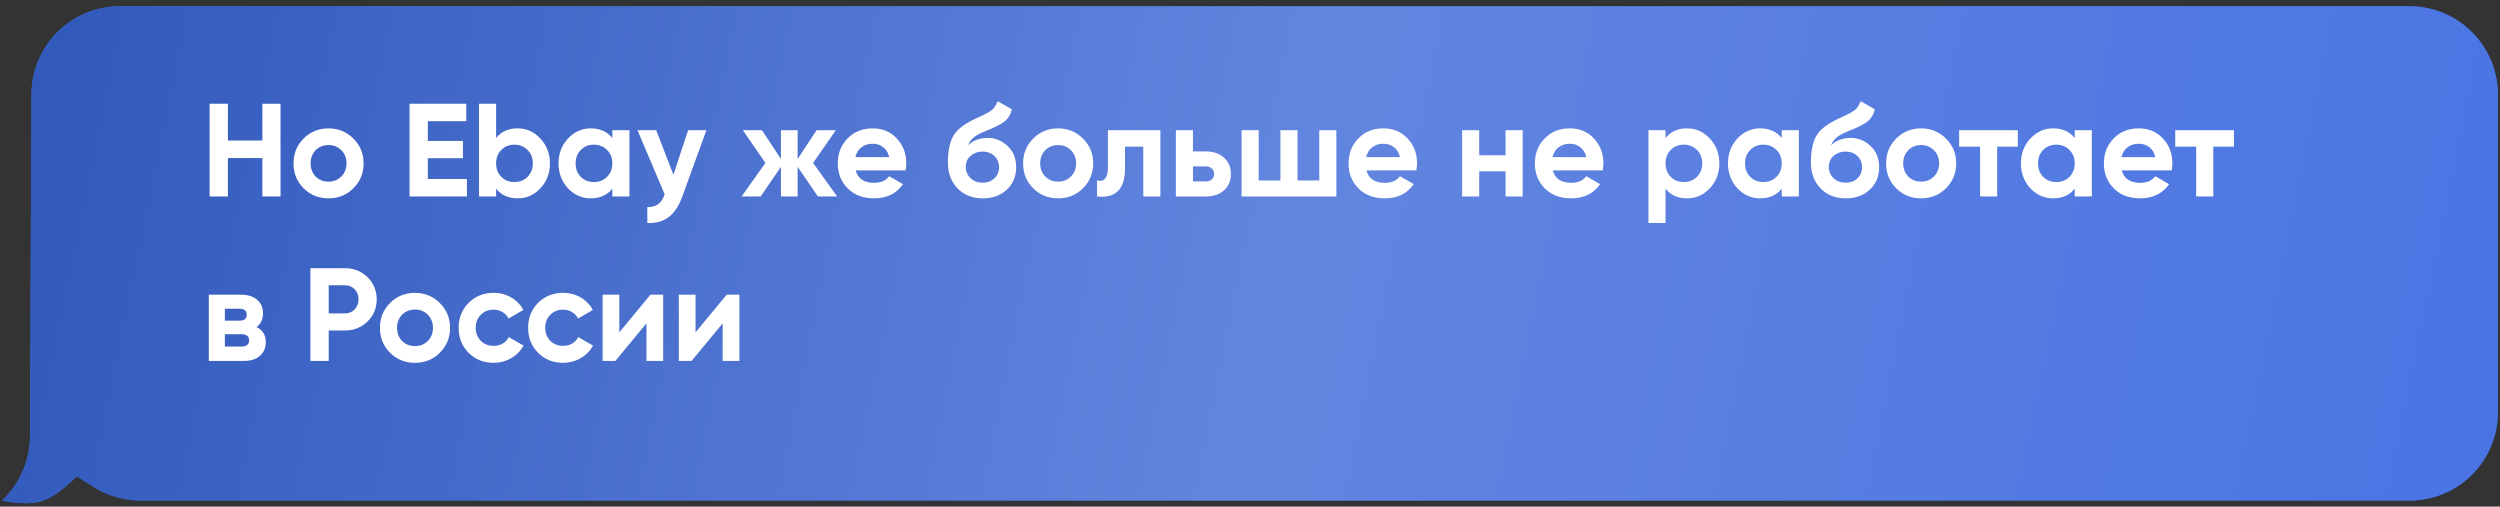
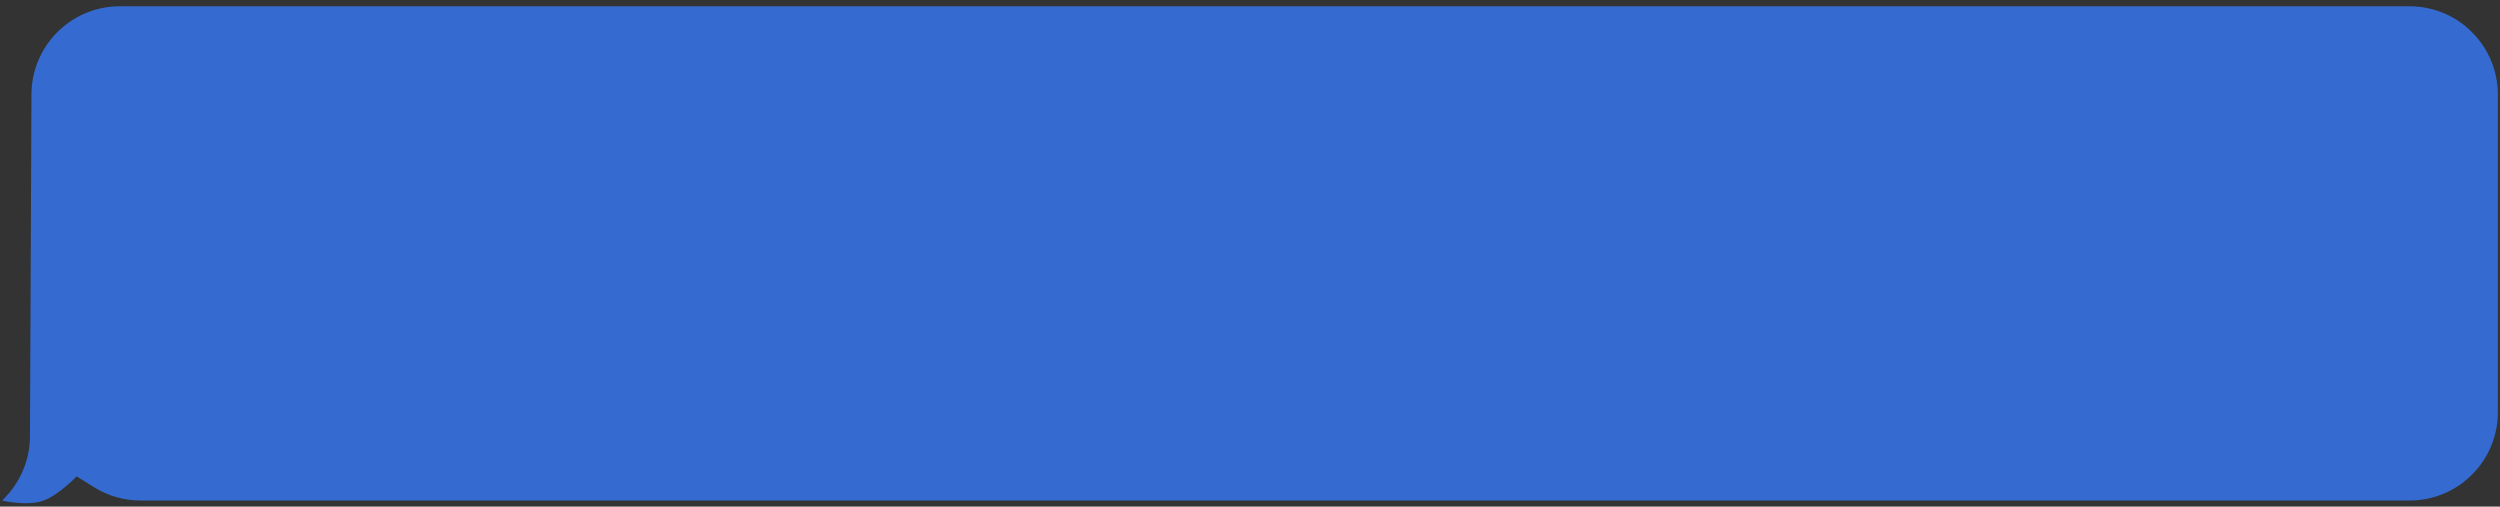
<svg xmlns="http://www.w3.org/2000/svg" width="380" height="77" viewBox="0 0 380 77" fill="none">
  <rect x="0" y="0" width="380" height="77" fill="#333333" stroke="none" />
  <path d="M379.674 14.383C379.674 6.967 373.662 0.955 366.246 0.955H18.211C10.818 0.955 4.815 6.931 4.783 14.324L4.557 66.329C4.542 69.696 3.263 72.934 0.974 75.402L0.342 76.083C0.342 76.083 4.128 76.989 6.63 76.083C8.935 75.248 11.659 72.405 11.659 72.405L14.254 74.032C16.392 75.372 18.864 76.083 21.387 76.083H366.246C373.662 76.083 379.674 70.071 379.674 62.655V14.383Z" fill="#356BD1" />
-   <path d="M379.674 14.383C379.674 6.967 373.662 0.955 366.246 0.955H18.211C10.818 0.955 4.815 6.931 4.783 14.324L4.557 66.329C4.542 69.696 3.263 72.934 0.974 75.402L0.342 76.083C0.342 76.083 4.128 76.989 6.63 76.083C8.935 75.248 11.659 72.405 11.659 72.405L14.254 74.032C16.392 75.372 18.864 76.083 21.387 76.083H366.246C373.662 76.083 379.674 70.071 379.674 62.655V14.383Z" fill="url(#paint0_linear_436_392)" />
-   <path d="M39.88 21.366V15.766H42.639V29.865H39.88V24.024H34.643V29.865H31.863V15.766H34.643V21.366H39.88ZM53.718 28.616C52.697 29.637 51.435 30.147 49.931 30.147C48.427 30.147 47.165 29.637 46.145 28.616C45.124 27.596 44.614 26.334 44.614 24.83C44.614 23.339 45.124 22.084 46.145 21.063C47.178 20.029 48.441 19.512 49.931 19.512C51.422 19.512 52.684 20.029 53.718 21.063C54.752 22.097 55.269 23.353 55.269 24.83C55.269 26.32 54.752 27.582 53.718 28.616ZM47.977 26.824C48.501 27.348 49.152 27.609 49.931 27.609C50.71 27.609 51.361 27.348 51.885 26.824C52.408 26.3 52.67 25.636 52.67 24.83C52.67 24.024 52.408 23.36 51.885 22.836C51.361 22.312 50.71 22.05 49.931 22.05C49.152 22.05 48.501 22.312 47.977 22.836C47.467 23.373 47.212 24.038 47.212 24.83C47.212 25.622 47.467 26.287 47.977 26.824ZM65.032 24.044V27.207H70.974V29.865H62.253V15.766H70.873V18.425H65.032V21.426H70.37V24.044H65.032ZM78.674 19.512C80.03 19.512 81.184 20.029 82.138 21.063C83.105 22.097 83.588 23.353 83.588 24.83C83.588 26.334 83.105 27.596 82.138 28.616C81.198 29.637 80.043 30.147 78.674 30.147C77.264 30.147 76.176 29.657 75.411 28.677V29.865H72.812V15.766H75.411V20.983C76.176 20.003 77.264 19.512 78.674 19.512ZM76.196 26.884C76.72 27.408 77.385 27.67 78.19 27.67C78.996 27.67 79.66 27.408 80.184 26.884C80.721 26.347 80.99 25.662 80.99 24.83C80.99 23.997 80.721 23.319 80.184 22.796C79.66 22.259 78.996 21.99 78.19 21.99C77.385 21.99 76.72 22.259 76.196 22.796C75.672 23.319 75.411 23.997 75.411 24.83C75.411 25.662 75.672 26.347 76.196 26.884ZM93.074 20.983V19.794H95.672V29.865H93.074V28.677C92.295 29.657 91.201 30.147 89.791 30.147C88.448 30.147 87.294 29.637 86.327 28.616C85.374 27.582 84.897 26.32 84.897 24.83C84.897 23.353 85.374 22.097 86.327 21.063C87.294 20.029 88.448 19.512 89.791 19.512C91.201 19.512 92.295 20.003 93.074 20.983ZM88.281 26.884C88.804 27.408 89.469 27.67 90.275 27.67C91.08 27.67 91.745 27.408 92.269 26.884C92.806 26.347 93.074 25.662 93.074 24.83C93.074 23.997 92.806 23.319 92.269 22.796C91.745 22.259 91.08 21.99 90.275 21.99C89.469 21.99 88.804 22.259 88.281 22.796C87.757 23.319 87.495 23.997 87.495 24.83C87.495 25.662 87.757 26.347 88.281 26.884ZM102.359 26.562L104.595 19.794H107.374L103.708 29.865C103.185 31.315 102.487 32.363 101.614 33.007C100.754 33.665 99.68 33.961 98.391 33.894V31.477C99.076 31.49 99.626 31.342 100.043 31.033C100.459 30.725 100.788 30.228 101.03 29.543L96.901 19.794H99.741L102.359 26.562ZM123.596 24.769L127.242 29.865H124.321L121.239 25.354V29.865H118.702V25.354L115.62 29.865H112.72L116.345 24.769L112.921 19.794H115.821L118.702 24.165V19.794H121.239V24.165L124.12 19.794H127.04L123.596 24.769ZM137.656 25.897H130.063C130.398 27.16 131.345 27.791 132.902 27.791C133.896 27.791 134.648 27.455 135.158 26.784L137.253 27.992C136.259 29.429 134.796 30.147 132.862 30.147C131.197 30.147 129.861 29.644 128.854 28.637C127.847 27.63 127.343 26.361 127.343 24.83C127.343 23.326 127.84 22.064 128.834 21.043C129.814 20.023 131.09 19.512 132.661 19.512C134.151 19.512 135.366 20.023 136.306 21.043C137.273 22.064 137.757 23.326 137.757 24.83C137.757 25.112 137.723 25.468 137.656 25.897ZM130.022 23.883H135.158C135.011 23.225 134.709 22.722 134.252 22.373C133.809 22.023 133.278 21.849 132.661 21.849C131.963 21.849 131.385 22.03 130.929 22.393C130.472 22.742 130.17 23.239 130.022 23.883ZM149.379 30.147C147.795 30.147 146.513 29.637 145.532 28.616C144.566 27.596 144.082 26.3 144.082 24.729C144.082 23.024 144.337 21.701 144.848 20.761C145.344 19.821 146.372 18.969 147.929 18.203C147.969 18.176 148.043 18.136 148.151 18.082C148.272 18.029 148.392 17.975 148.513 17.921C148.648 17.868 148.775 17.814 148.896 17.76L149.742 17.337C149.943 17.243 150.158 17.122 150.386 16.975C150.722 16.773 150.971 16.565 151.132 16.35C151.293 16.135 151.467 15.813 151.655 15.383L153.79 16.612C153.616 17.431 153.22 18.069 152.602 18.526C151.971 18.982 151.058 19.439 149.863 19.895C149.03 20.218 148.413 20.546 148.01 20.882C147.607 21.218 147.318 21.627 147.144 22.111C147.882 21.345 148.889 20.963 150.165 20.963C151.293 20.963 152.286 21.372 153.146 22.191C154.019 22.997 154.455 24.071 154.455 25.414C154.455 26.797 153.985 27.932 153.045 28.818C152.119 29.704 150.897 30.147 149.379 30.147ZM149.339 23.037C148.668 23.037 148.077 23.245 147.567 23.662C147.056 24.091 146.801 24.649 146.801 25.333C146.801 26.045 147.043 26.629 147.526 27.086C148.023 27.542 148.634 27.77 149.359 27.77C150.098 27.77 150.695 27.549 151.152 27.106C151.622 26.663 151.857 26.099 151.857 25.414C151.857 24.729 151.622 24.165 151.152 23.722C150.682 23.265 150.078 23.037 149.339 23.037ZM164.614 28.616C163.594 29.637 162.331 30.147 160.827 30.147C159.324 30.147 158.061 29.637 157.041 28.616C156.02 27.596 155.51 26.334 155.51 24.83C155.51 23.339 156.02 22.084 157.041 21.063C158.075 20.029 159.337 19.512 160.827 19.512C162.318 19.512 163.58 20.029 164.614 21.063C165.648 22.097 166.165 23.353 166.165 24.83C166.165 26.32 165.648 27.582 164.614 28.616ZM158.874 26.824C159.397 27.348 160.049 27.609 160.827 27.609C161.606 27.609 162.257 27.348 162.781 26.824C163.305 26.3 163.567 25.636 163.567 24.83C163.567 24.024 163.305 23.36 162.781 22.836C162.257 22.312 161.606 22.05 160.827 22.05C160.049 22.05 159.397 22.312 158.874 22.836C158.363 23.373 158.108 24.038 158.108 24.83C158.108 25.622 158.363 26.287 158.874 26.824ZM168.402 19.794H176.378V29.865H173.78V22.292H171V25.656C171 28.758 169.583 30.161 166.75 29.865V27.428C167.287 27.562 167.697 27.468 167.979 27.146C168.261 26.824 168.402 26.28 168.402 25.515V19.794ZM181.331 23.017H183.284C184.426 23.017 185.345 23.333 186.044 23.964C186.742 24.581 187.091 25.407 187.091 26.441C187.091 27.475 186.742 28.308 186.044 28.939C185.345 29.556 184.426 29.865 183.284 29.865H178.732V19.794H181.331V23.017ZM181.331 27.569H183.304C183.667 27.569 183.962 27.468 184.191 27.267C184.432 27.052 184.553 26.777 184.553 26.441C184.553 26.105 184.432 25.83 184.191 25.615C183.962 25.401 183.667 25.293 183.304 25.293H181.331V27.569ZM200.527 27.428V19.794H203.126V29.865H188.724V19.794H191.323V27.428H194.626V19.794H197.224V27.428H200.527ZM215.291 25.897H207.698C208.034 27.16 208.98 27.791 210.538 27.791C211.531 27.791 212.283 27.455 212.794 26.784L214.888 27.992C213.895 29.429 212.431 30.147 210.498 30.147C208.832 30.147 207.496 29.644 206.489 28.637C205.482 27.63 204.979 26.361 204.979 24.83C204.979 23.326 205.476 22.064 206.469 21.043C207.449 20.023 208.725 19.512 210.296 19.512C211.787 19.512 213.002 20.023 213.942 21.043C214.908 22.064 215.392 23.326 215.392 24.83C215.392 25.112 215.358 25.468 215.291 25.897ZM207.658 23.883H212.794C212.646 23.225 212.344 22.722 211.887 22.373C211.444 22.023 210.914 21.849 210.296 21.849C209.598 21.849 209.02 22.03 208.564 22.393C208.107 22.742 207.805 23.239 207.658 23.883ZM228.848 23.601V19.794H231.446V29.865H228.848V26.038H224.839V29.865H222.241V19.794H224.839V23.601H228.848ZM243.615 25.897H236.022C236.358 27.16 237.304 27.791 238.862 27.791C239.855 27.791 240.607 27.455 241.118 26.784L243.212 27.992C242.219 29.429 240.755 30.147 238.822 30.147C237.156 30.147 235.82 29.644 234.813 28.637C233.806 27.63 233.303 26.361 233.303 24.83C233.303 23.326 233.8 22.064 234.793 21.043C235.773 20.023 237.049 19.512 238.62 19.512C240.111 19.512 241.326 20.023 242.266 21.043C243.232 22.064 243.716 23.326 243.716 24.83C243.716 25.112 243.682 25.468 243.615 25.897ZM235.982 23.883H241.118C240.97 23.225 240.668 22.722 240.211 22.373C239.768 22.023 239.238 21.849 238.62 21.849C237.922 21.849 237.344 22.03 236.888 22.393C236.431 22.742 236.129 23.239 235.982 23.883ZM256.426 19.512C257.782 19.512 258.937 20.029 259.891 21.063C260.857 22.097 261.341 23.353 261.341 24.83C261.341 26.334 260.857 27.596 259.891 28.616C258.951 29.637 257.796 30.147 256.426 30.147C255.016 30.147 253.929 29.657 253.163 28.677V33.894H250.565V19.794H253.163V20.983C253.929 20.003 255.016 19.512 256.426 19.512ZM253.949 26.884C254.473 27.408 255.137 27.67 255.943 27.67C256.749 27.67 257.413 27.408 257.937 26.884C258.474 26.347 258.743 25.662 258.743 24.83C258.743 23.997 258.474 23.319 257.937 22.796C257.413 22.259 256.749 21.99 255.943 21.99C255.137 21.99 254.473 22.259 253.949 22.796C253.425 23.319 253.163 23.997 253.163 24.83C253.163 25.662 253.425 26.347 253.949 26.884ZM270.827 20.983V19.794H273.425V29.865H270.827V28.677C270.048 29.657 268.954 30.147 267.544 30.147C266.201 30.147 265.046 29.637 264.08 28.616C263.126 27.582 262.65 26.32 262.65 24.83C262.65 23.353 263.126 22.097 264.08 21.063C265.046 20.029 266.201 19.512 267.544 19.512C268.954 19.512 270.048 20.003 270.827 20.983ZM266.033 26.884C266.557 27.408 267.222 27.67 268.027 27.67C268.833 27.67 269.498 27.408 270.021 26.884C270.558 26.347 270.827 25.662 270.827 24.83C270.827 23.997 270.558 23.319 270.021 22.796C269.498 22.259 268.833 21.99 268.027 21.99C267.222 21.99 266.557 22.259 266.033 22.796C265.51 23.319 265.248 23.997 265.248 24.83C265.248 25.662 265.51 26.347 266.033 26.884ZM280.555 30.147C278.97 30.147 277.688 29.637 276.708 28.616C275.741 27.596 275.258 26.3 275.258 24.729C275.258 23.024 275.513 21.701 276.023 20.761C276.52 19.821 277.547 18.969 279.105 18.203C279.145 18.176 279.219 18.136 279.326 18.082C279.447 18.029 279.568 17.975 279.689 17.921C279.823 17.868 279.951 17.814 280.071 17.76L280.917 17.337C281.119 17.243 281.334 17.122 281.562 16.975C281.898 16.773 282.146 16.565 282.307 16.35C282.468 16.135 282.643 15.813 282.831 15.383L284.966 16.612C284.791 17.431 284.395 18.069 283.778 18.526C283.146 18.982 282.233 19.439 281.038 19.895C280.206 20.218 279.588 20.546 279.185 20.882C278.782 21.218 278.494 21.627 278.319 22.111C279.058 21.345 280.065 20.963 281.34 20.963C282.468 20.963 283.462 21.372 284.321 22.191C285.194 22.997 285.631 24.071 285.631 25.414C285.631 26.797 285.161 27.932 284.221 28.818C283.294 29.704 282.072 30.147 280.555 30.147ZM280.515 23.037C279.843 23.037 279.252 23.245 278.742 23.662C278.232 24.091 277.977 24.649 277.977 25.333C277.977 26.045 278.218 26.629 278.702 27.086C279.199 27.542 279.81 27.77 280.535 27.77C281.273 27.77 281.871 27.549 282.327 27.106C282.797 26.663 283.032 26.099 283.032 25.414C283.032 24.729 282.797 24.165 282.327 23.722C281.857 23.265 281.253 23.037 280.515 23.037ZM295.79 28.616C294.769 29.637 293.507 30.147 292.003 30.147C290.499 30.147 289.237 29.637 288.216 28.616C287.196 27.596 286.686 26.334 286.686 24.83C286.686 23.339 287.196 22.084 288.216 21.063C289.25 20.029 290.512 19.512 292.003 19.512C293.493 19.512 294.756 20.029 295.79 21.063C296.823 22.097 297.34 23.353 297.34 24.83C297.34 26.32 296.823 27.582 295.79 28.616ZM290.049 26.824C290.573 27.348 291.224 27.609 292.003 27.609C292.782 27.609 293.433 27.348 293.957 26.824C294.48 26.3 294.742 25.636 294.742 24.83C294.742 24.024 294.48 23.36 293.957 22.836C293.433 22.312 292.782 22.05 292.003 22.05C291.224 22.05 290.573 22.312 290.049 22.836C289.539 23.373 289.284 24.038 289.284 24.83C289.284 25.622 289.539 26.287 290.049 26.824ZM297.788 19.794H306.711V22.292H303.569V29.865H300.97V22.292H297.788V19.794ZM315.359 20.983V19.794H317.957V29.865H315.359V28.677C314.58 29.657 313.485 30.147 312.076 30.147C310.733 30.147 309.578 29.637 308.611 28.616C307.658 27.582 307.181 26.32 307.181 24.83C307.181 23.353 307.658 22.097 308.611 21.063C309.578 20.029 310.733 19.512 312.076 19.512C313.485 19.512 314.58 20.003 315.359 20.983ZM310.565 26.884C311.089 27.408 311.753 27.67 312.559 27.67C313.365 27.67 314.029 27.408 314.553 26.884C315.09 26.347 315.359 25.662 315.359 24.83C315.359 23.997 315.09 23.319 314.553 22.796C314.029 22.259 313.365 21.99 312.559 21.99C311.753 21.99 311.089 22.259 310.565 22.796C310.041 23.319 309.779 23.997 309.779 24.83C309.779 25.662 310.041 26.347 310.565 26.884ZM330.102 25.897H322.508C322.844 27.16 323.791 27.791 325.348 27.791C326.342 27.791 327.094 27.455 327.604 26.784L329.699 27.992C328.705 29.429 327.242 30.147 325.308 30.147C323.643 30.147 322.307 29.644 321.3 28.637C320.293 27.63 319.789 26.361 319.789 24.83C319.789 23.326 320.286 22.064 321.28 21.043C322.26 20.023 323.536 19.512 325.107 19.512C326.597 19.512 327.812 20.023 328.752 21.043C329.719 22.064 330.202 23.326 330.202 24.83C330.202 25.112 330.169 25.468 330.102 25.897ZM322.468 23.883H327.604C327.456 23.225 327.154 22.722 326.698 22.373C326.255 22.023 325.724 21.849 325.107 21.849C324.408 21.849 323.831 22.03 323.374 22.393C322.918 22.742 322.616 23.239 322.468 23.883ZM330.636 19.794H339.559V22.292H336.417V29.865H333.818V22.292H330.636V19.794ZM38.993 49.709C39.933 50.166 40.403 50.931 40.403 52.005C40.403 52.864 40.108 53.556 39.517 54.08C38.926 54.603 38.101 54.865 37.04 54.865H31.742V44.794H36.637C37.684 44.794 38.503 45.056 39.094 45.58C39.685 46.09 39.98 46.775 39.98 47.634C39.98 48.521 39.651 49.212 38.993 49.709ZM36.395 46.929H34.18V48.742H36.395C37.134 48.742 37.503 48.44 37.503 47.836C37.503 47.232 37.134 46.929 36.395 46.929ZM34.18 52.67H36.738C37.49 52.67 37.866 52.347 37.866 51.703C37.866 51.421 37.765 51.2 37.563 51.038C37.362 50.877 37.087 50.797 36.738 50.797H34.18V52.67ZM47.186 40.766H52.443C53.786 40.766 54.927 41.223 55.867 42.136C56.793 43.049 57.257 44.17 57.257 45.499C57.257 46.829 56.793 47.95 55.867 48.863C54.927 49.776 53.786 50.233 52.443 50.233H49.965V54.865H47.186V40.766ZM49.965 47.634H52.443C53.034 47.634 53.524 47.433 53.913 47.03C54.303 46.614 54.497 46.104 54.497 45.499C54.497 44.882 54.303 44.371 53.913 43.969C53.524 43.566 53.034 43.364 52.443 43.364H49.965V47.634ZM66.857 53.617C65.836 54.637 64.574 55.147 63.07 55.147C61.566 55.147 60.304 54.637 59.284 53.617C58.263 52.596 57.753 51.334 57.753 49.83C57.753 48.339 58.263 47.084 59.284 46.063C60.318 45.029 61.58 44.513 63.07 44.513C64.561 44.513 65.823 45.029 66.857 46.063C67.891 47.097 68.408 48.353 68.408 49.83C68.408 51.32 67.891 52.583 66.857 53.617ZM61.117 51.824C61.64 52.347 62.291 52.609 63.07 52.609C63.849 52.609 64.5 52.347 65.024 51.824C65.548 51.3 65.81 50.636 65.81 49.83C65.81 49.024 65.548 48.359 65.024 47.836C64.5 47.312 63.849 47.05 63.07 47.05C62.291 47.05 61.64 47.312 61.117 47.836C60.606 48.373 60.351 49.038 60.351 49.83C60.351 50.622 60.606 51.287 61.117 51.824ZM75.029 55.147C73.512 55.147 72.243 54.637 71.223 53.617C70.216 52.596 69.712 51.334 69.712 49.83C69.712 48.326 70.216 47.064 71.223 46.043C72.243 45.023 73.512 44.513 75.029 44.513C76.01 44.513 76.903 44.748 77.708 45.218C78.514 45.687 79.125 46.319 79.541 47.111L77.305 48.42C77.104 48.004 76.795 47.675 76.379 47.433C75.976 47.191 75.519 47.071 75.009 47.071C74.23 47.071 73.586 47.332 73.076 47.856C72.565 48.366 72.31 49.024 72.31 49.83C72.31 50.609 72.565 51.267 73.076 51.804C73.586 52.314 74.23 52.569 75.009 52.569C75.533 52.569 75.996 52.455 76.399 52.227C76.815 51.985 77.124 51.656 77.326 51.24L79.581 52.529C79.138 53.334 78.507 53.972 77.688 54.442C76.882 54.912 75.996 55.147 75.029 55.147ZM85.592 55.147C84.075 55.147 82.806 54.637 81.785 53.617C80.778 52.596 80.275 51.334 80.275 49.83C80.275 48.326 80.778 47.064 81.785 46.043C82.806 45.023 84.075 44.513 85.592 44.513C86.572 44.513 87.465 44.748 88.271 45.218C89.076 45.687 89.687 46.319 90.103 47.111L87.868 48.42C87.666 48.004 87.358 47.675 86.941 47.433C86.538 47.191 86.082 47.071 85.572 47.071C84.793 47.071 84.148 47.332 83.638 47.856C83.128 48.366 82.873 49.024 82.873 49.83C82.873 50.609 83.128 51.267 83.638 51.804C84.148 52.314 84.793 52.569 85.572 52.569C86.095 52.569 86.559 52.455 86.961 52.227C87.378 51.985 87.686 51.656 87.888 51.24L90.144 52.529C89.701 53.334 89.07 53.972 88.251 54.442C87.445 54.912 86.559 55.147 85.592 55.147ZM94.135 50.515L98.868 44.794H100.801V54.865H98.263V49.145L93.53 54.865H91.597V44.794H94.135V50.515ZM105.72 50.515L110.453 44.794H112.387V54.865H109.849V49.145L105.116 54.865H103.182V44.794H105.72V50.515Z" fill="white" />
  <defs>
    <linearGradient id="paint0_linear_436_392" x1="379.255" y1="76.608" x2="9.064" y2="1.349" gradientUnits="userSpaceOnUse">
      <stop stop-color="#4A74E4" />
      <stop offset="0.498" stop-color="#6285DF" />
      <stop offset="1" stop-color="#325ABC" />
    </linearGradient>
  </defs>
</svg>